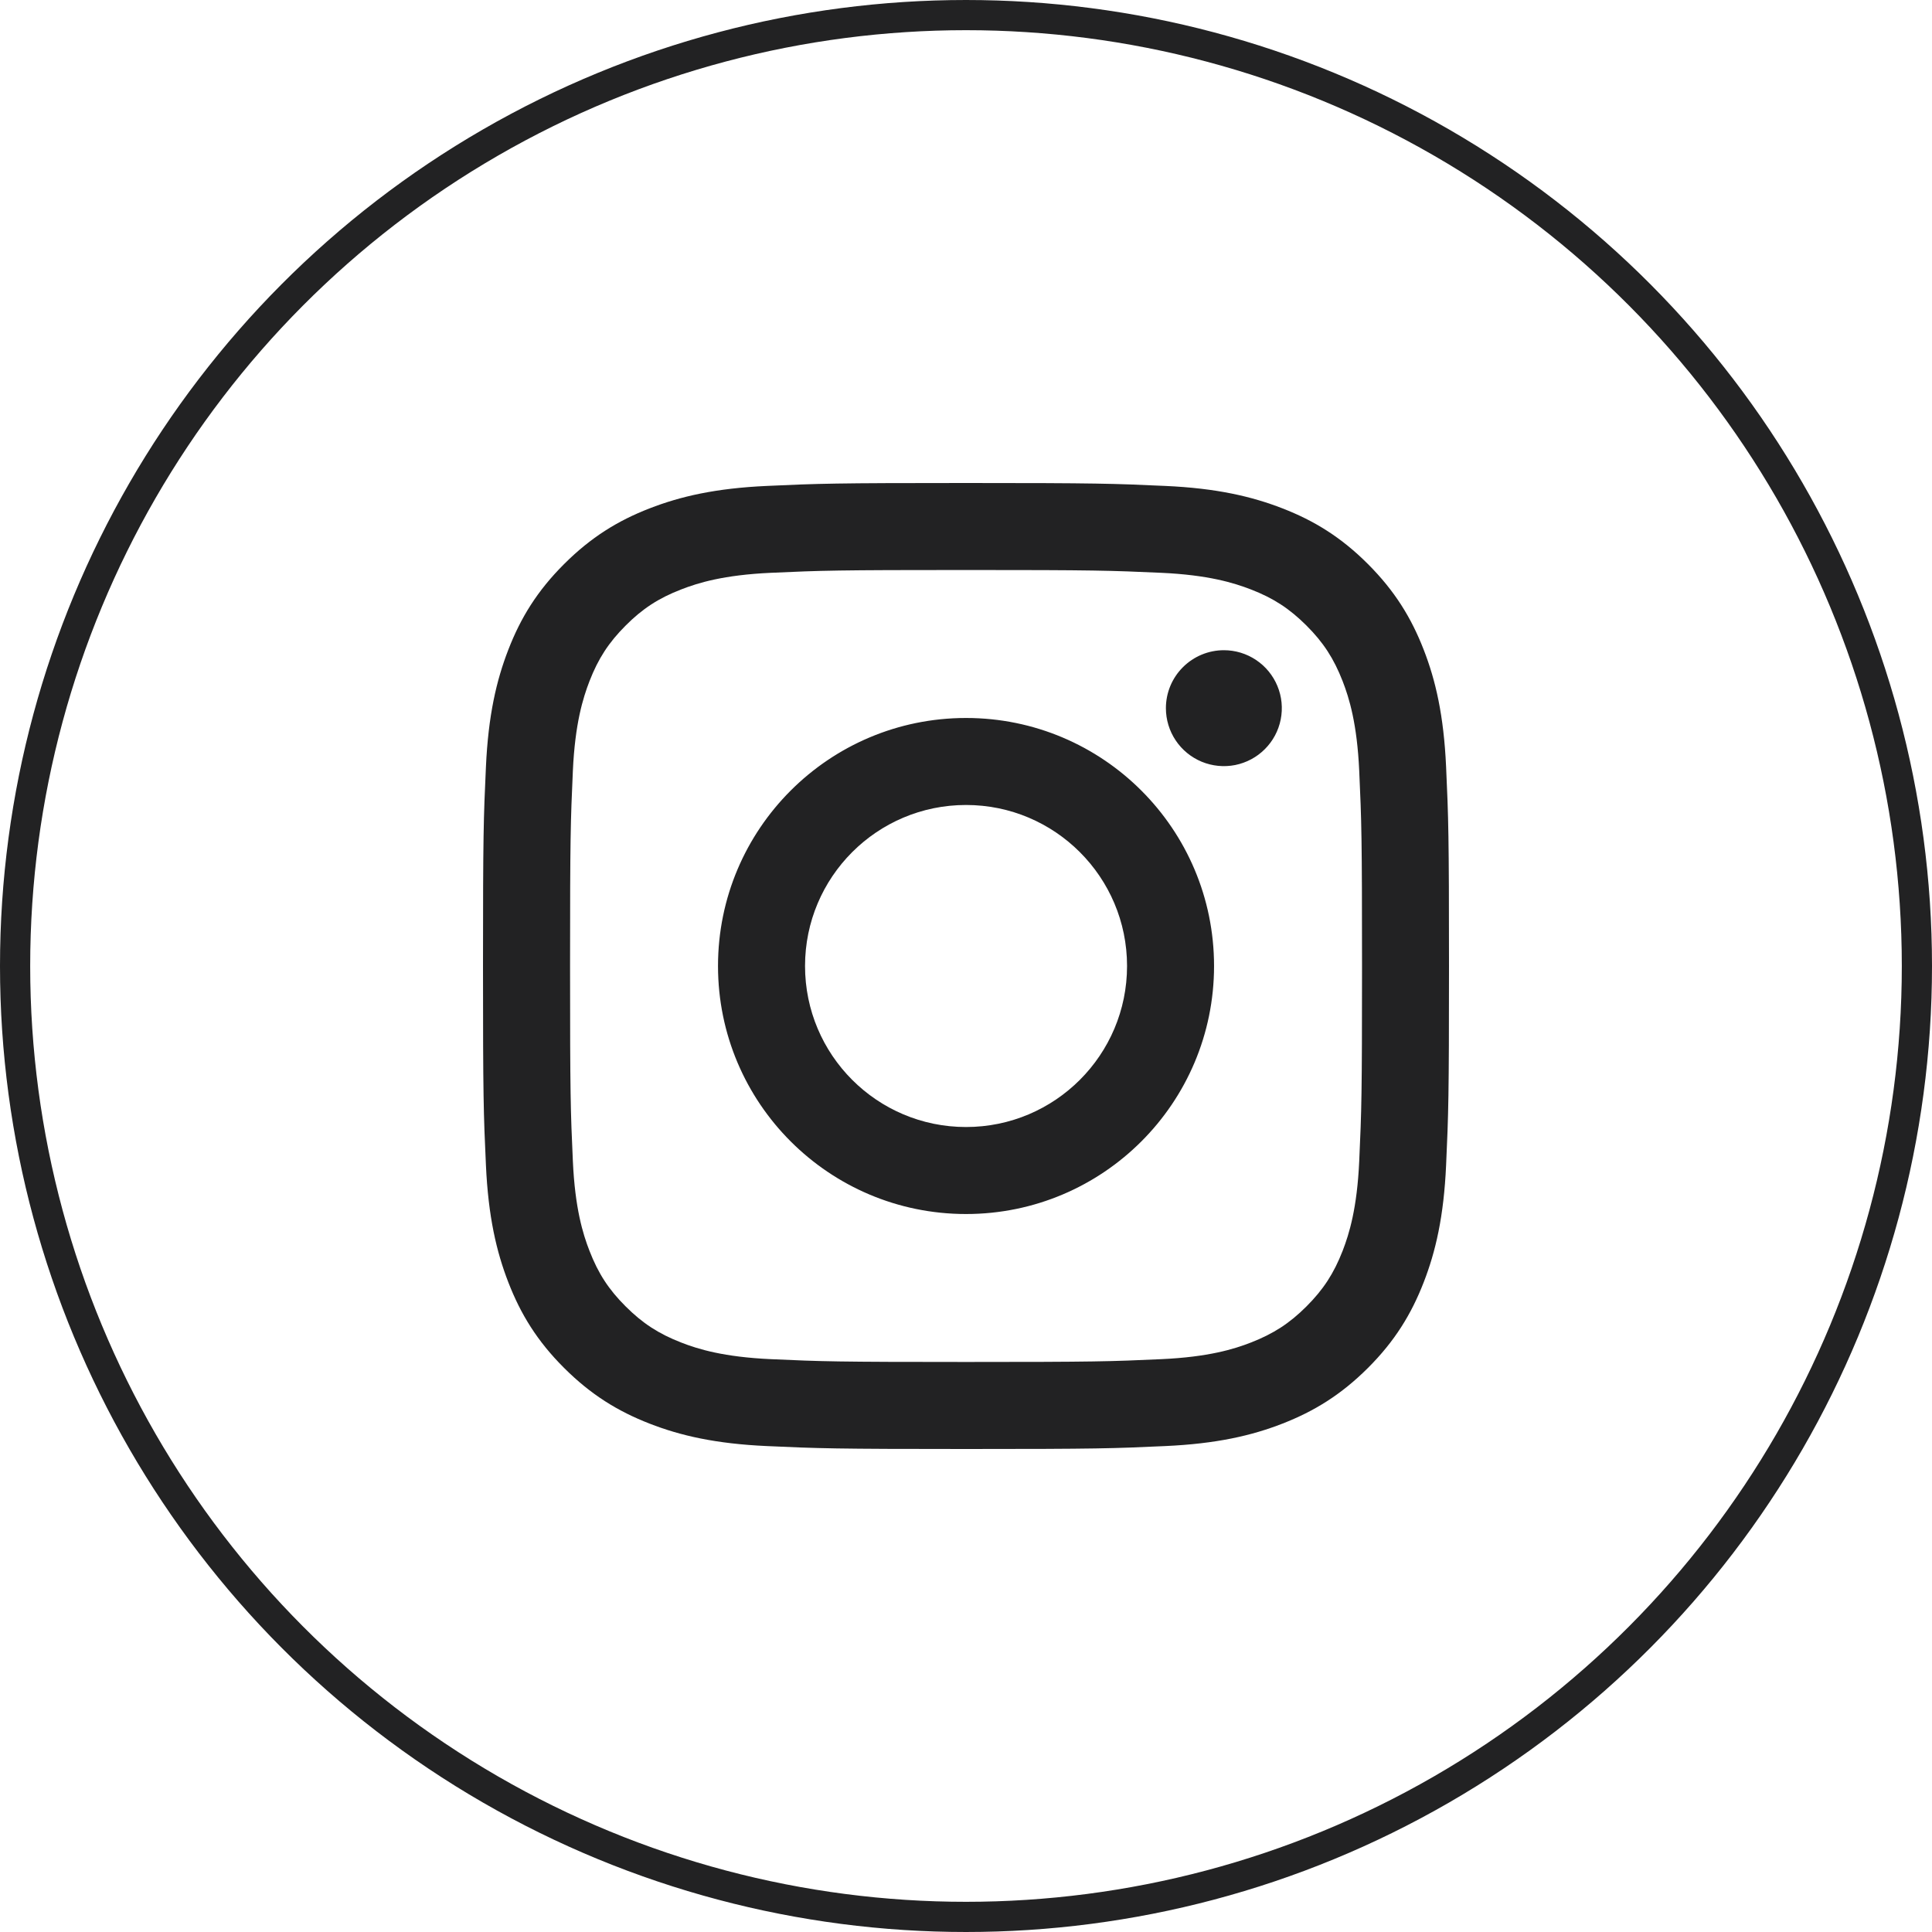
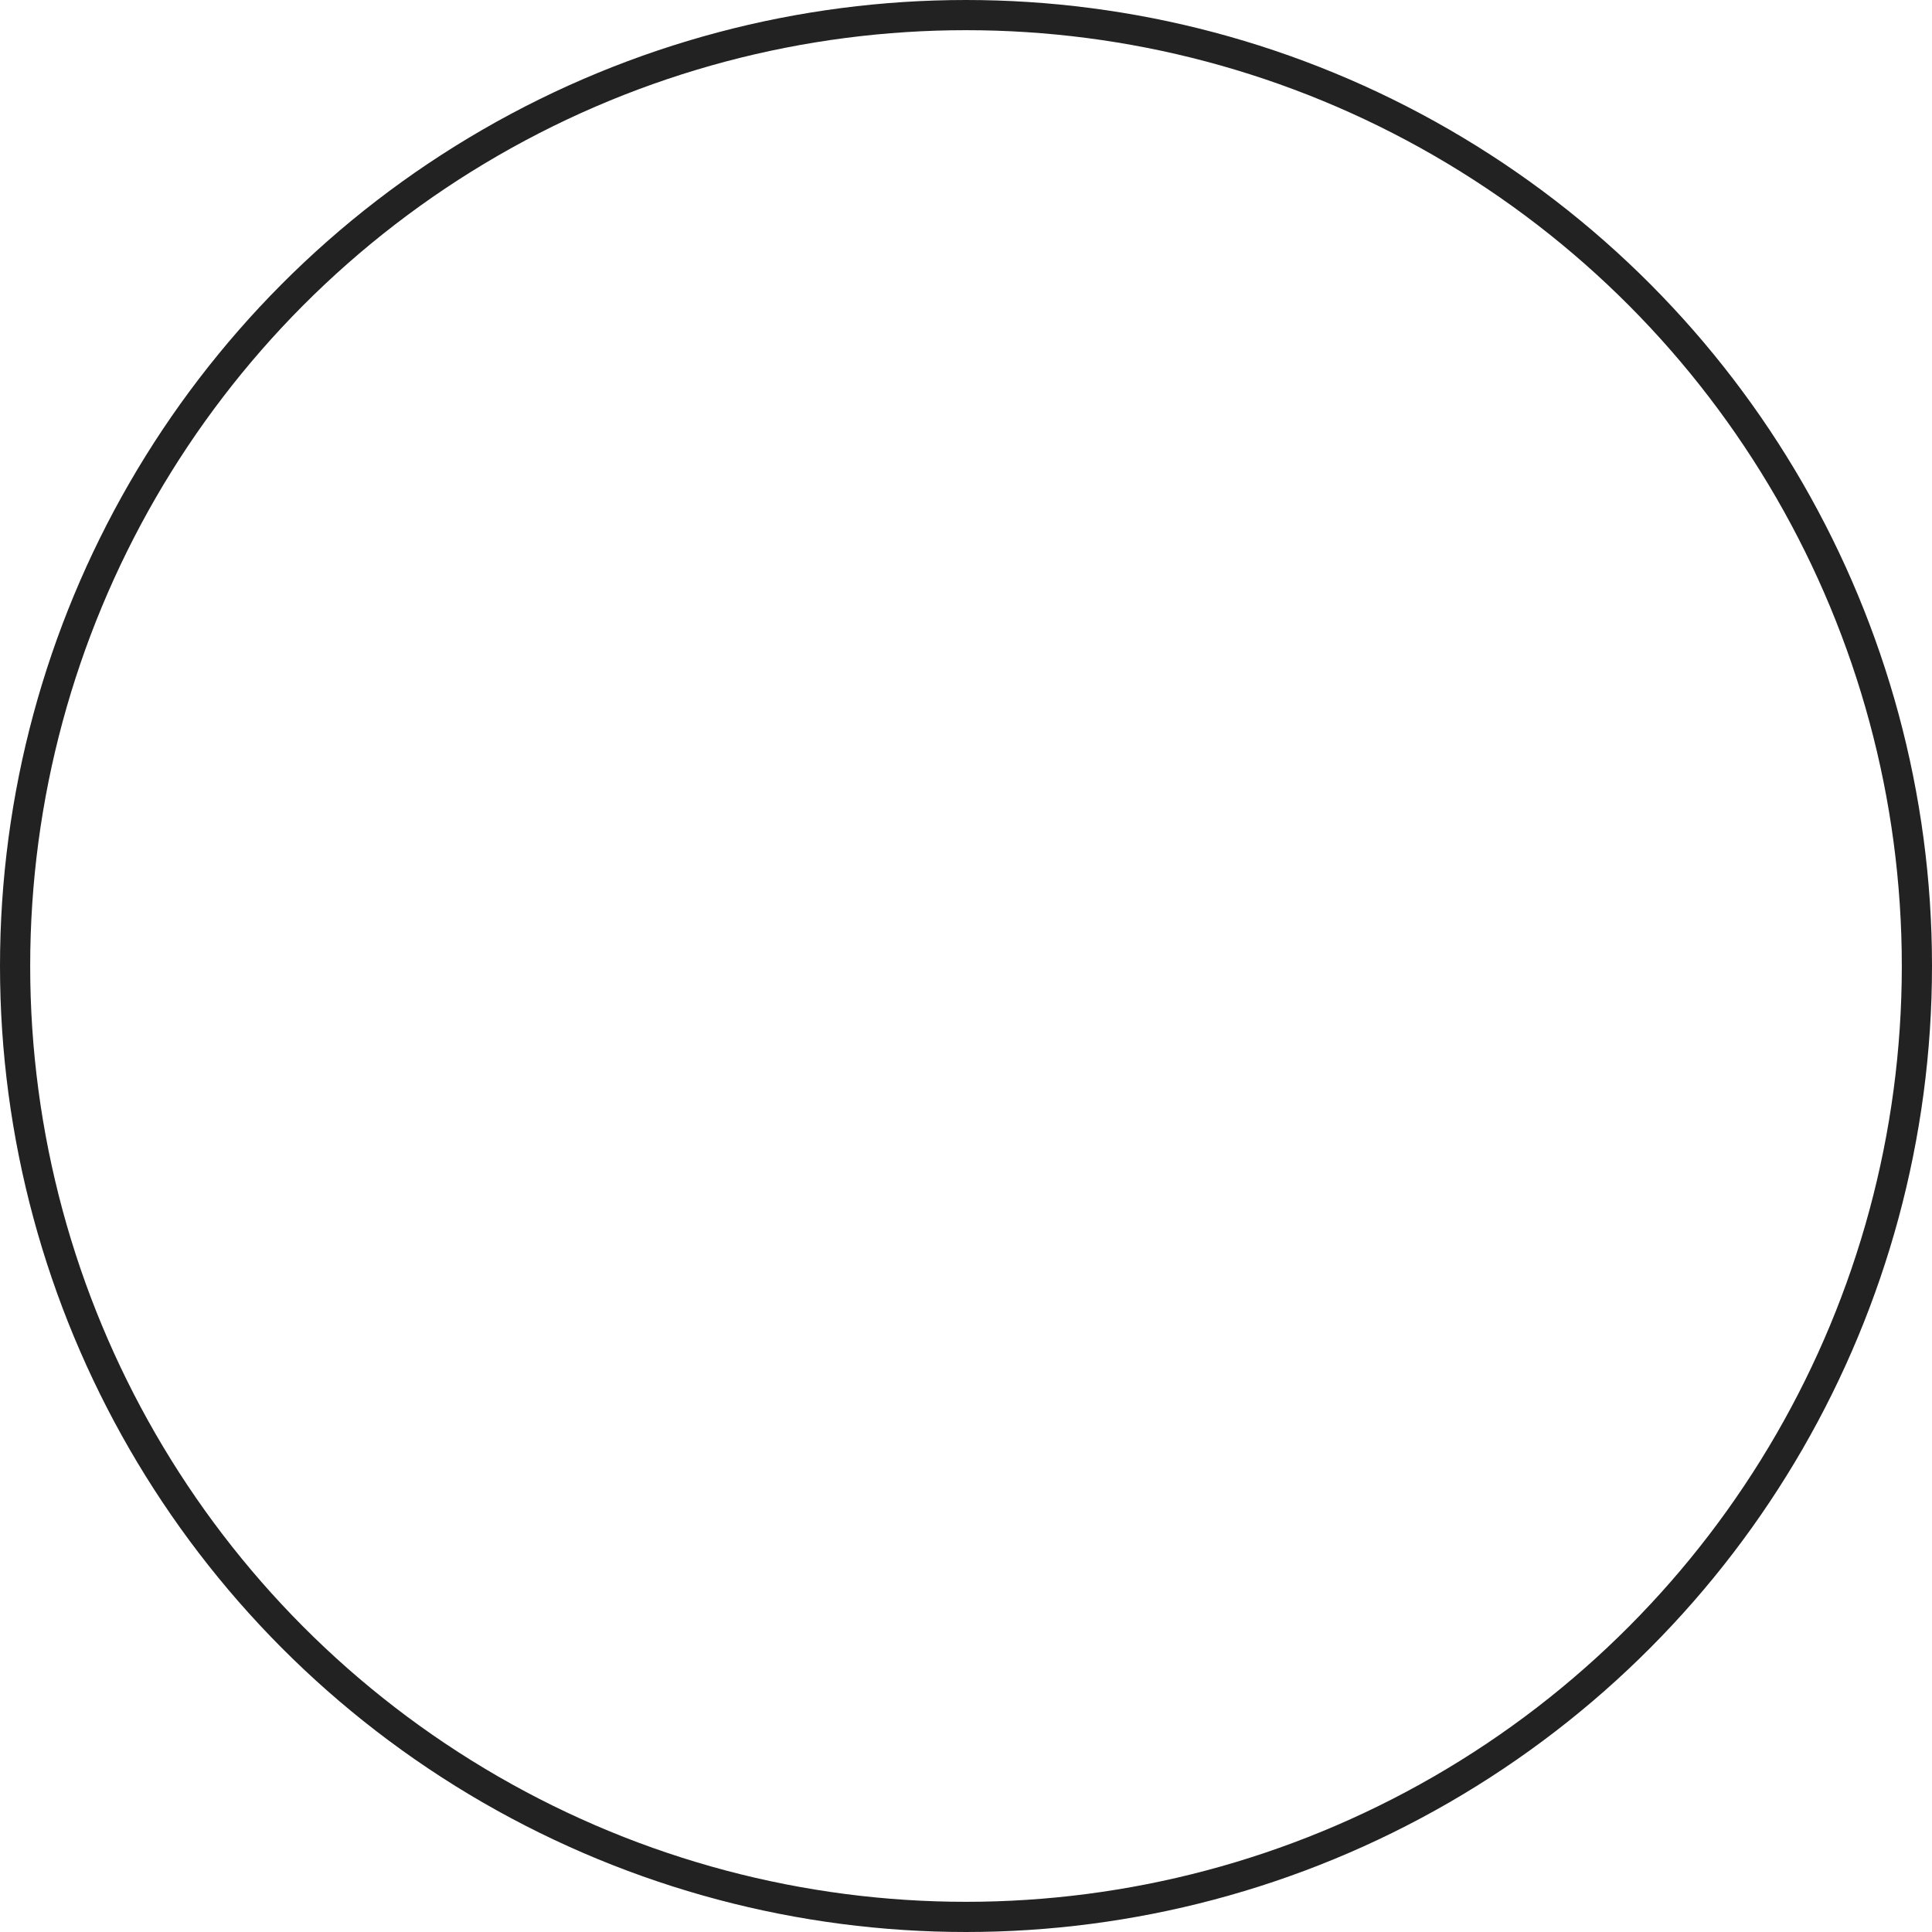
<svg xmlns="http://www.w3.org/2000/svg" width="64" height="64" viewBox="0 0 64 64" fill="none">
  <circle cx="32" cy="32" r="31.5" stroke="#222223" />
-   <path d="M26.668 32C26.668 29.055 29.055 26.666 32.001 26.666C34.946 26.666 37.335 29.055 37.335 32C37.335 34.945 34.946 37.334 32.001 37.334C29.055 37.334 26.668 34.945 26.668 32ZM23.785 32C23.785 36.538 27.463 40.216 32.001 40.216C36.538 40.216 40.217 36.538 40.217 32C40.217 27.462 36.538 23.784 32.001 23.784C27.463 23.784 23.785 27.462 23.785 32ZM38.622 23.459C38.622 23.838 38.734 24.209 38.945 24.525C39.156 24.841 39.456 25.087 39.807 25.233C40.157 25.378 40.544 25.416 40.916 25.343C41.288 25.268 41.631 25.086 41.899 24.817C42.168 24.549 42.351 24.207 42.425 23.834C42.499 23.462 42.462 23.076 42.316 22.725C42.171 22.374 41.925 22.074 41.609 21.863C41.294 21.652 40.923 21.539 40.543 21.539C40.034 21.539 39.545 21.742 39.185 22.102C38.825 22.461 38.622 22.949 38.622 23.459ZM25.536 45.024C23.976 44.953 23.128 44.693 22.565 44.473C21.818 44.182 21.285 43.836 20.725 43.276C20.164 42.717 19.817 42.184 19.528 41.437C19.308 40.874 19.048 40.026 18.977 38.466C18.9 36.78 18.884 36.273 18.884 32C18.884 27.727 18.901 27.222 18.977 25.534C19.048 23.974 19.31 23.128 19.528 22.563C19.818 21.816 20.165 21.283 20.725 20.723C21.284 20.162 21.817 19.815 22.565 19.526C23.128 19.306 23.976 19.046 25.536 18.975C27.223 18.898 27.73 18.882 32.001 18.882C36.272 18.882 36.779 18.899 38.467 18.975C40.027 19.046 40.873 19.308 41.438 19.526C42.185 19.815 42.718 20.163 43.279 20.723C43.839 21.282 44.185 21.816 44.476 22.563C44.695 23.126 44.955 23.974 45.026 25.534C45.103 27.222 45.119 27.727 45.119 32C45.119 36.273 45.103 36.778 45.026 38.466C44.955 40.026 44.694 40.874 44.476 41.437C44.185 42.184 43.838 42.717 43.279 43.276C42.719 43.836 42.185 44.182 41.438 44.473C40.875 44.693 40.027 44.953 38.467 45.024C36.78 45.101 36.274 45.117 32.001 45.117C27.728 45.117 27.223 45.101 25.536 45.024ZM25.404 16.097C23.701 16.174 22.537 16.445 21.52 16.84C20.467 17.248 19.576 17.797 18.686 18.686C17.795 19.575 17.248 20.467 16.84 21.52C16.445 22.537 16.174 23.7 16.097 25.404C16.018 27.11 16 27.655 16 32C16 36.345 16.018 36.891 16.097 38.596C16.174 40.3 16.445 41.463 16.84 42.48C17.248 43.532 17.795 44.426 18.686 45.314C19.576 46.203 20.467 46.75 21.52 47.16C22.538 47.556 23.701 47.826 25.404 47.903C27.111 47.981 27.655 48 32.001 48C36.346 48 36.891 47.982 38.597 47.903C40.301 47.826 41.464 47.556 42.481 47.16C43.533 46.75 44.425 46.203 45.316 45.314C46.206 44.425 46.752 43.532 47.161 42.48C47.557 41.463 47.828 40.3 47.904 38.596C47.982 36.889 48 36.345 48 32C48 27.655 47.982 27.11 47.904 25.404C47.827 23.7 47.557 22.536 47.161 21.52C46.752 20.468 46.205 19.576 45.316 18.686C44.426 17.795 43.533 17.248 42.482 16.84C41.464 16.445 40.301 16.173 38.599 16.097C36.893 16.019 36.347 16 32.002 16C27.657 16 27.111 16.018 25.404 16.097Z" fill="#222223" />
</svg>